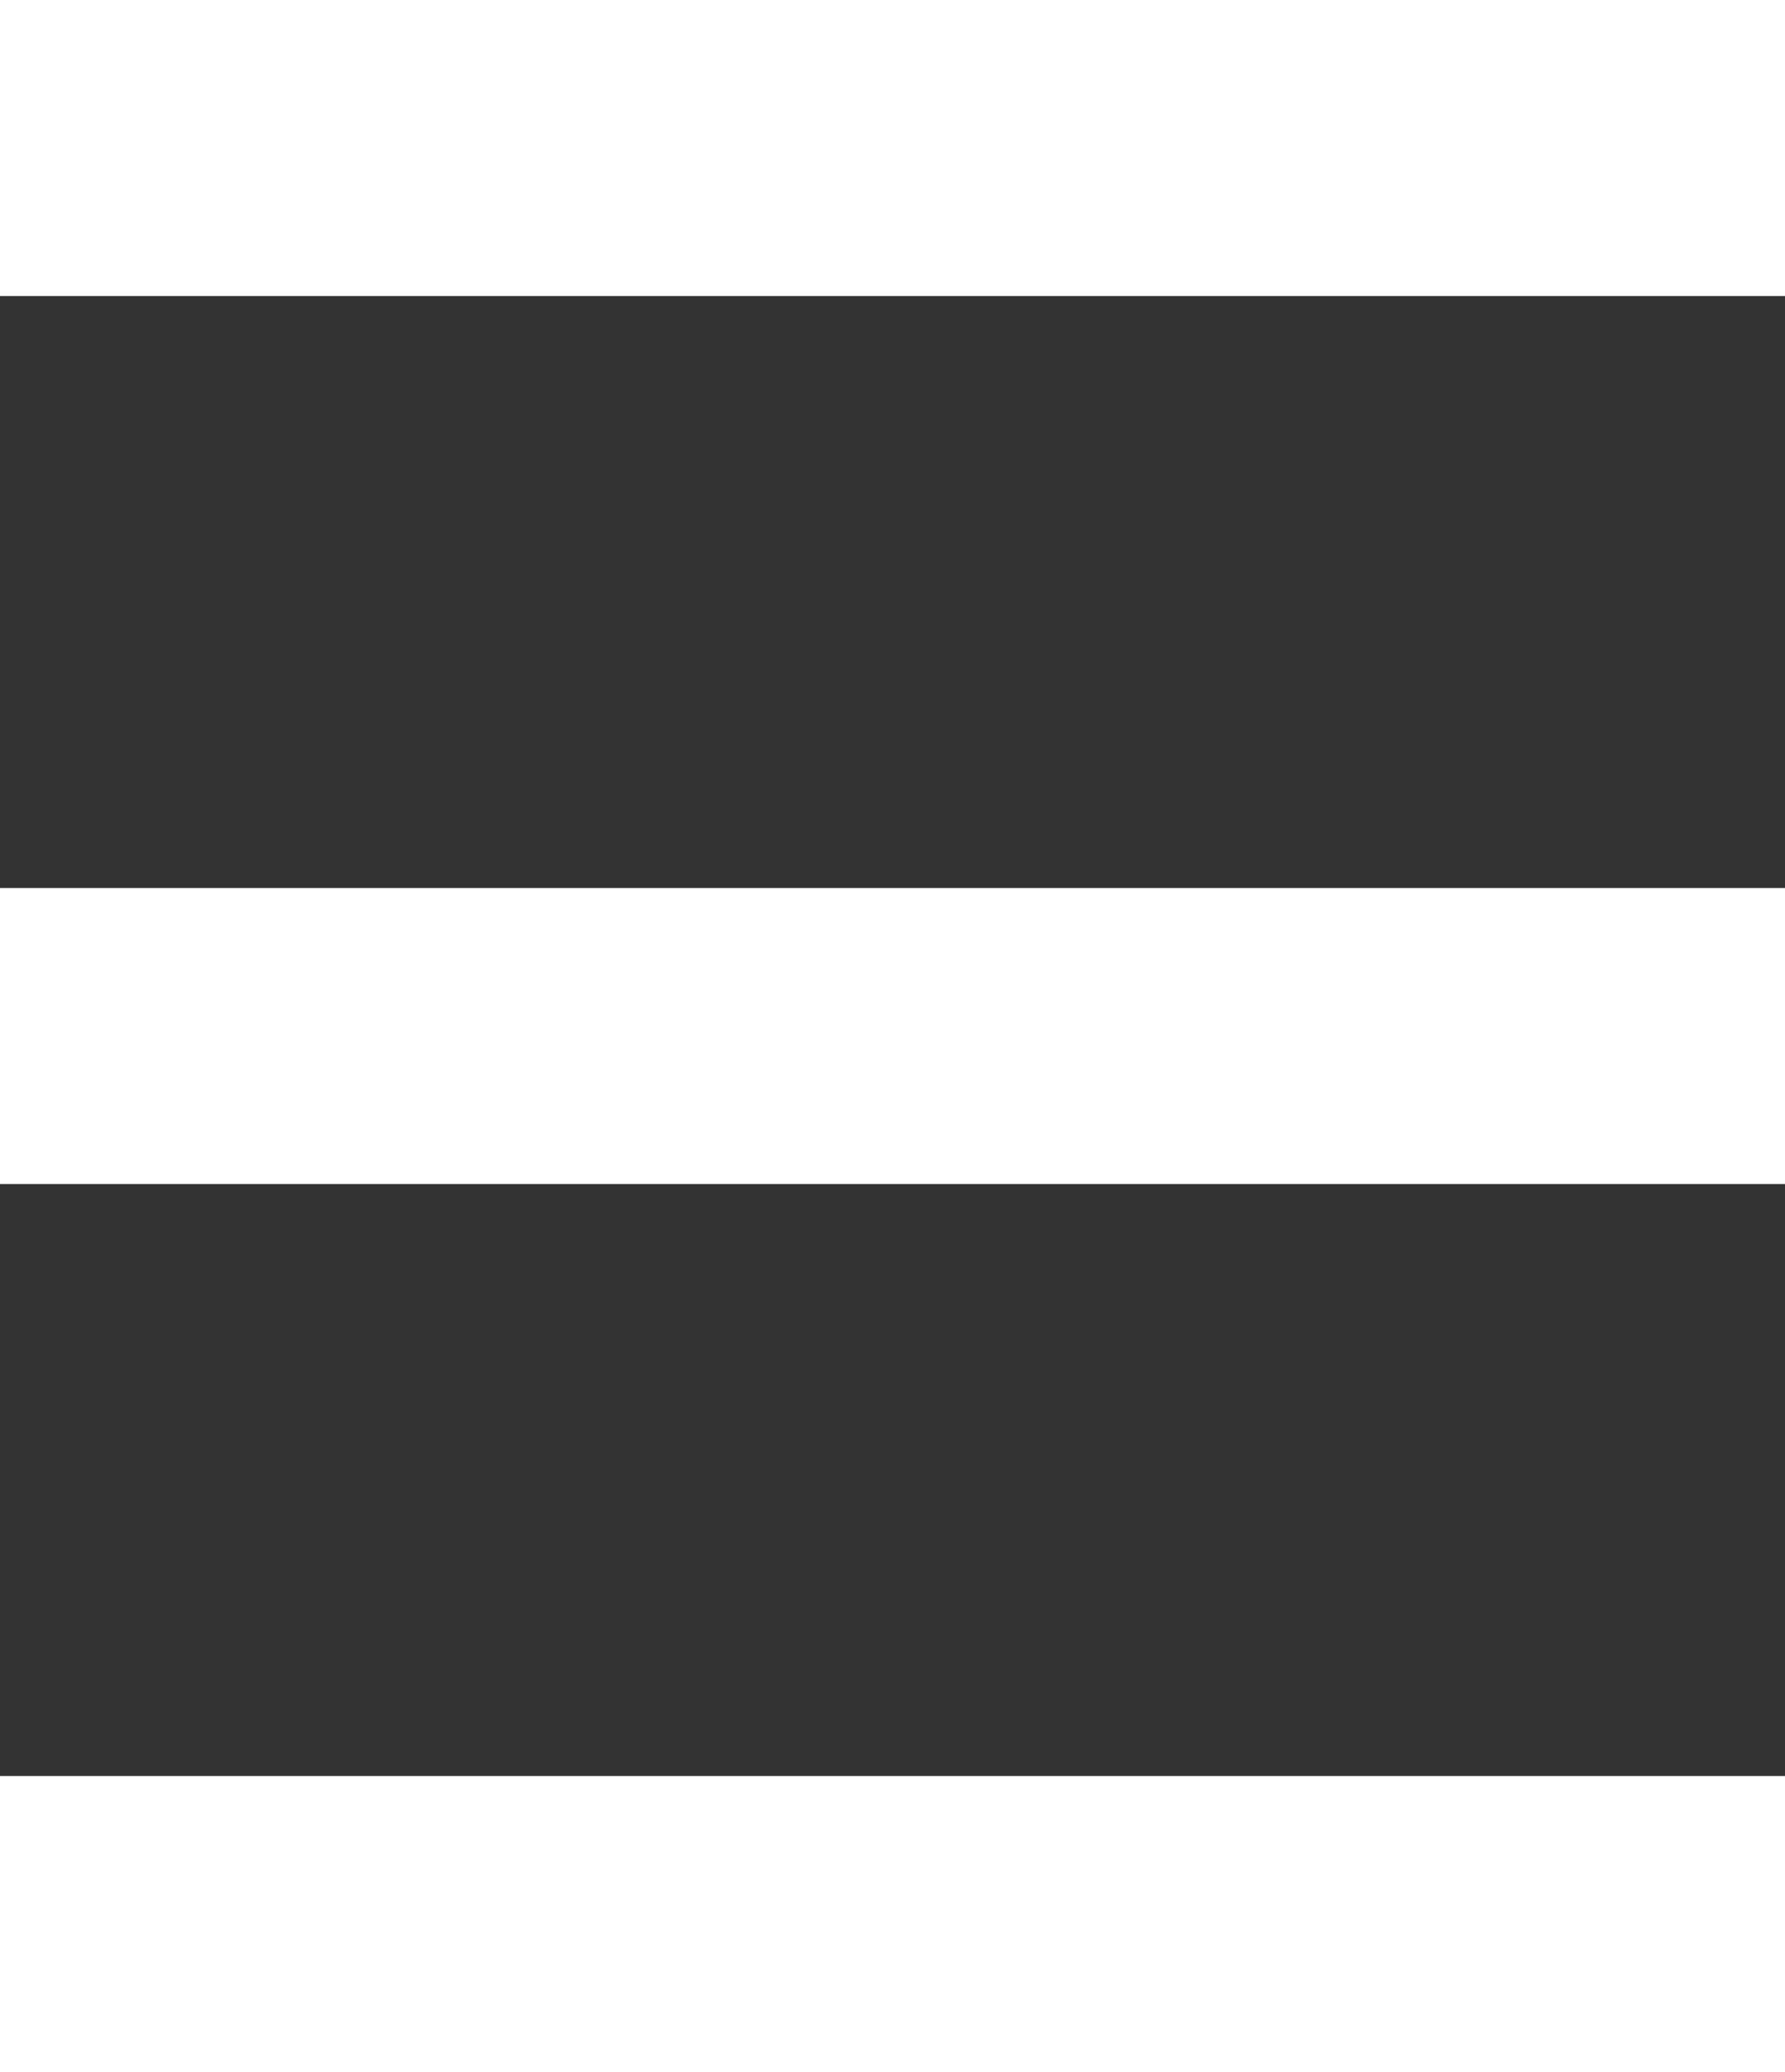
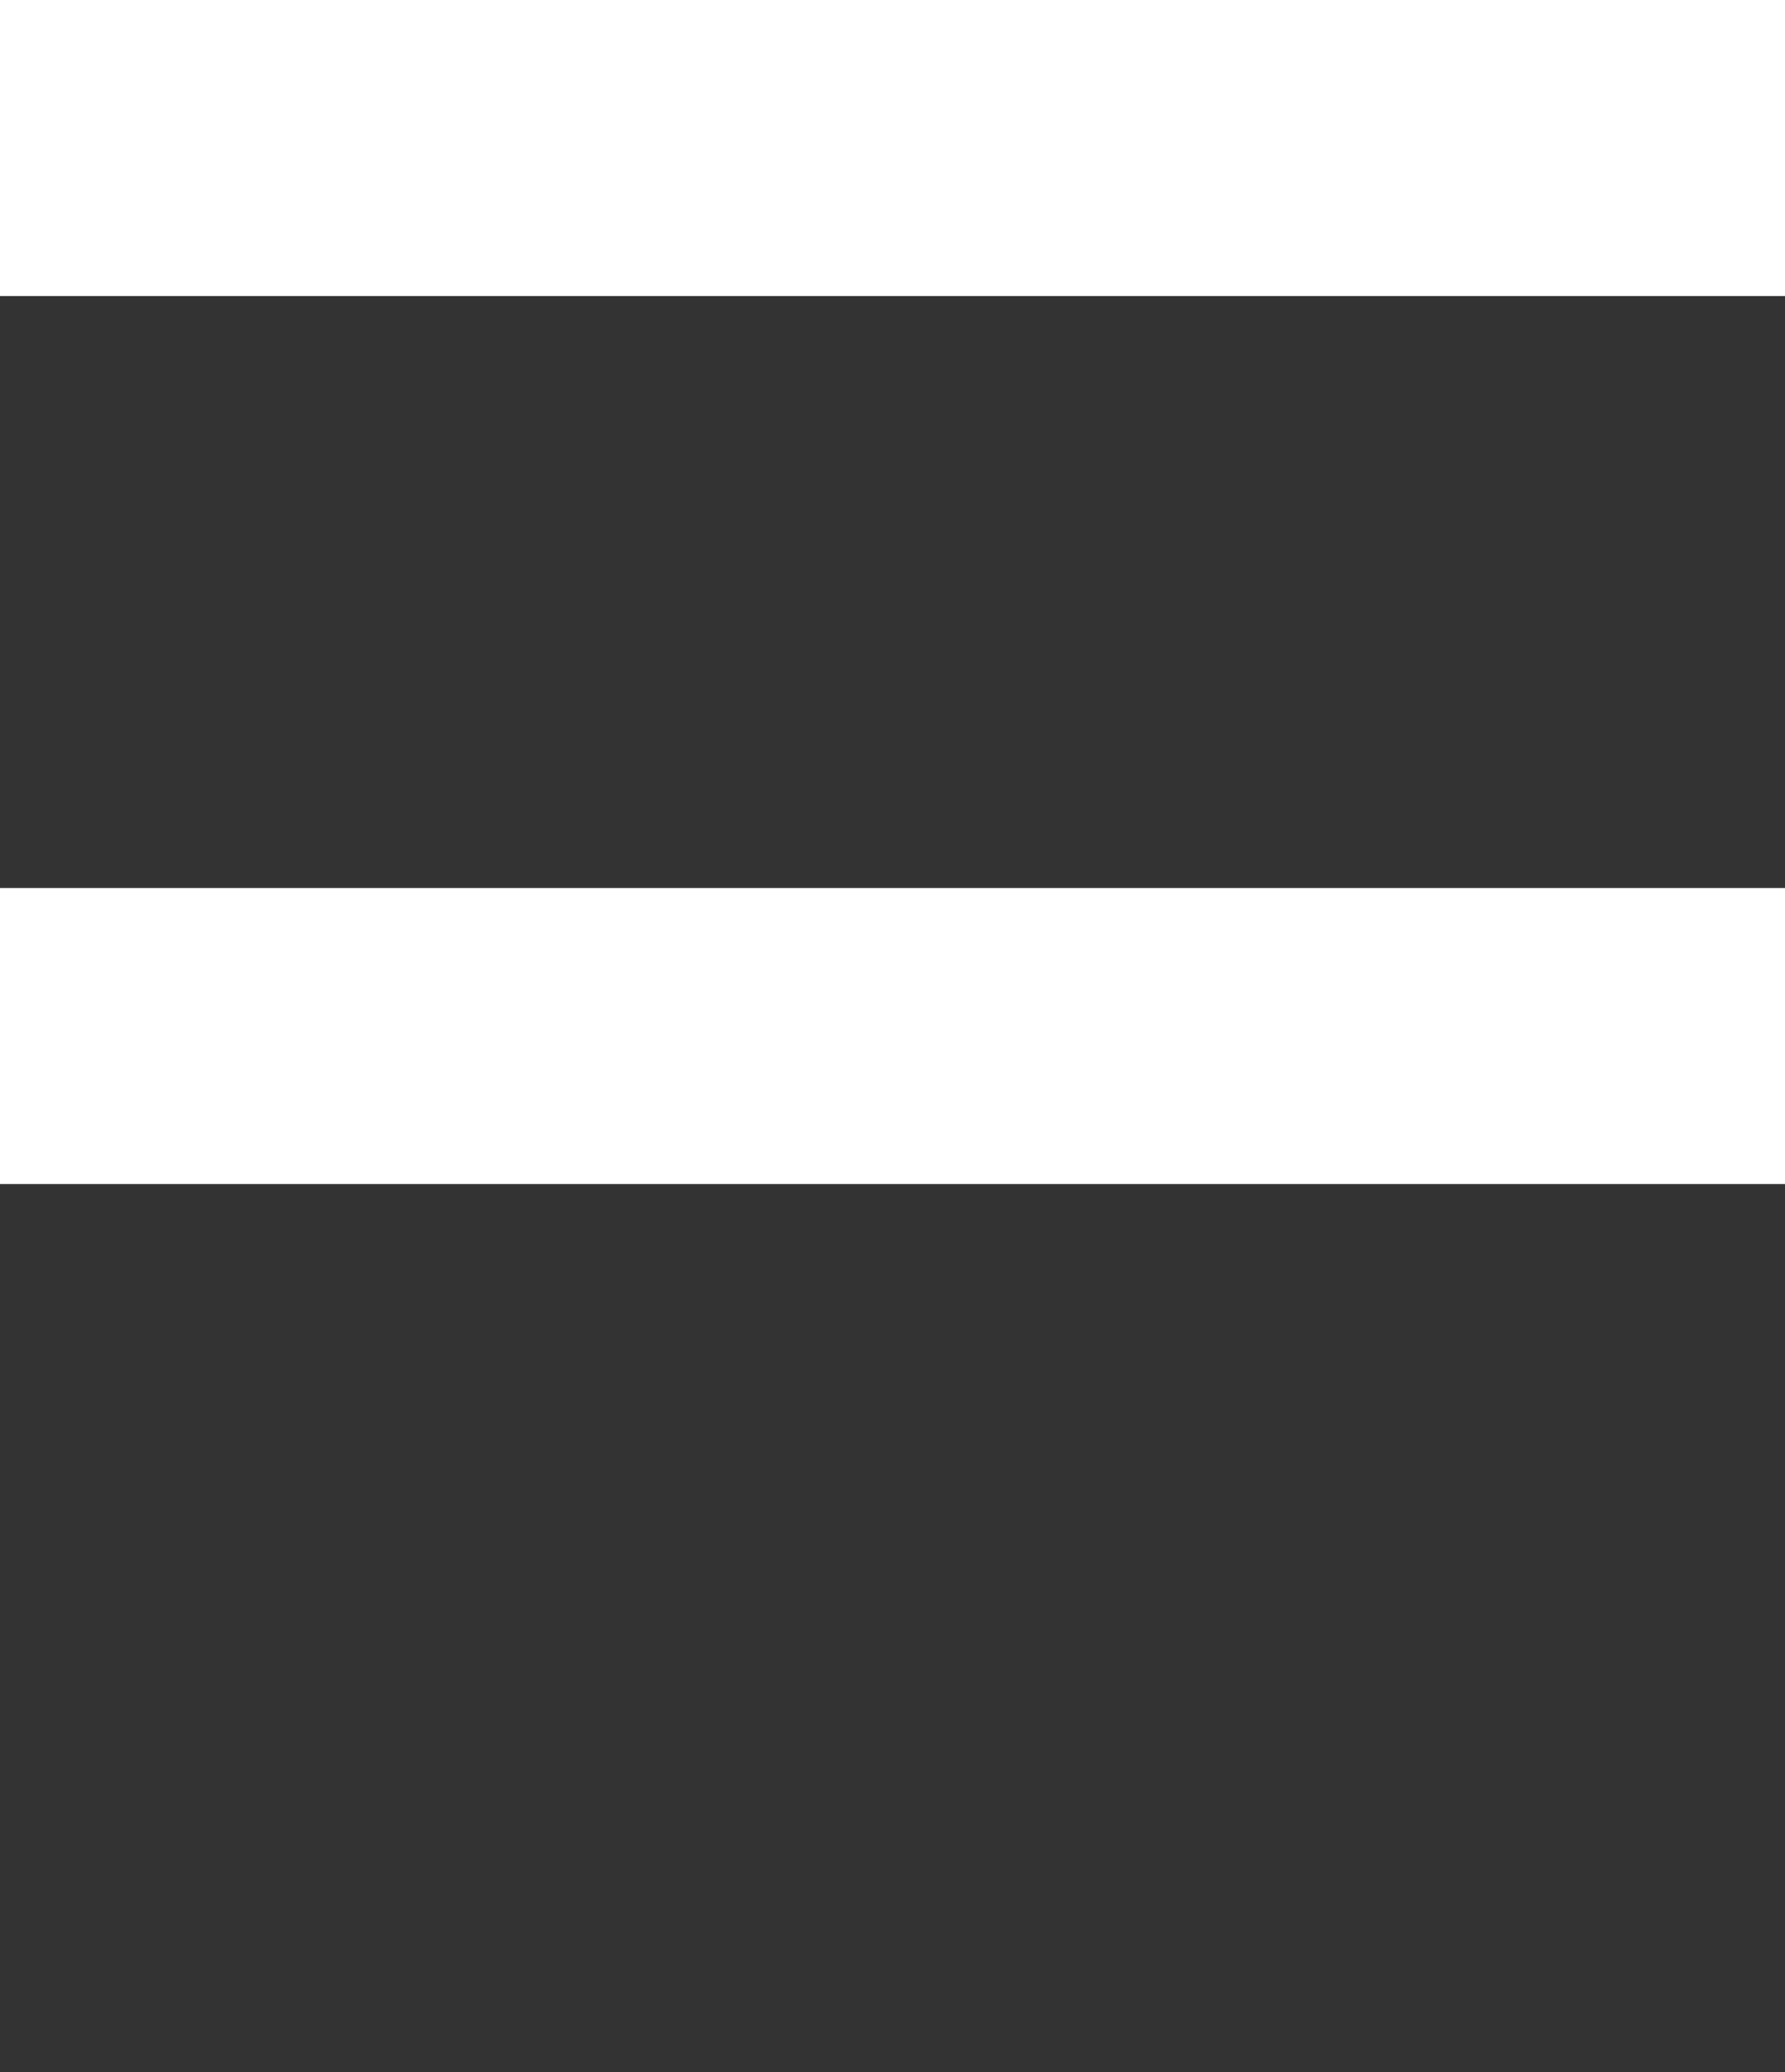
<svg xmlns="http://www.w3.org/2000/svg" fill="#ffffff" height="545.4" preserveAspectRatio="xMidYMid meet" version="1" viewBox="0.0 0.0 470.0 545.4" width="470" zoomAndPan="magnify">
  <rect x="0.0" y="0.0" width="470.0" height="545.4" fill="#333333" stroke="none" />
  <defs>
    <clipPath id="a">
-       <path d="M 0 467 L 470 467 L 470 545.398 L 0 545.398 Z M 0 467" />
-     </clipPath>
+       </clipPath>
  </defs>
  <g>
    <g id="change1_2">
      <path d="M 470 77.914 L 0 77.914 L 0 0 L 470 0 L 470 77.914" />
    </g>
    <g id="change1_3">
      <path d="M 470 311.66 L 0 311.66 L 0 233.746 L 470 233.746 L 470 311.66" />
    </g>
    <g clip-path="url(#a)" id="change1_1">
      <path d="M 470 545.398 L 0 545.398 L 0 467.488 L 470 467.488 L 470 545.398" />
    </g>
  </g>
</svg>